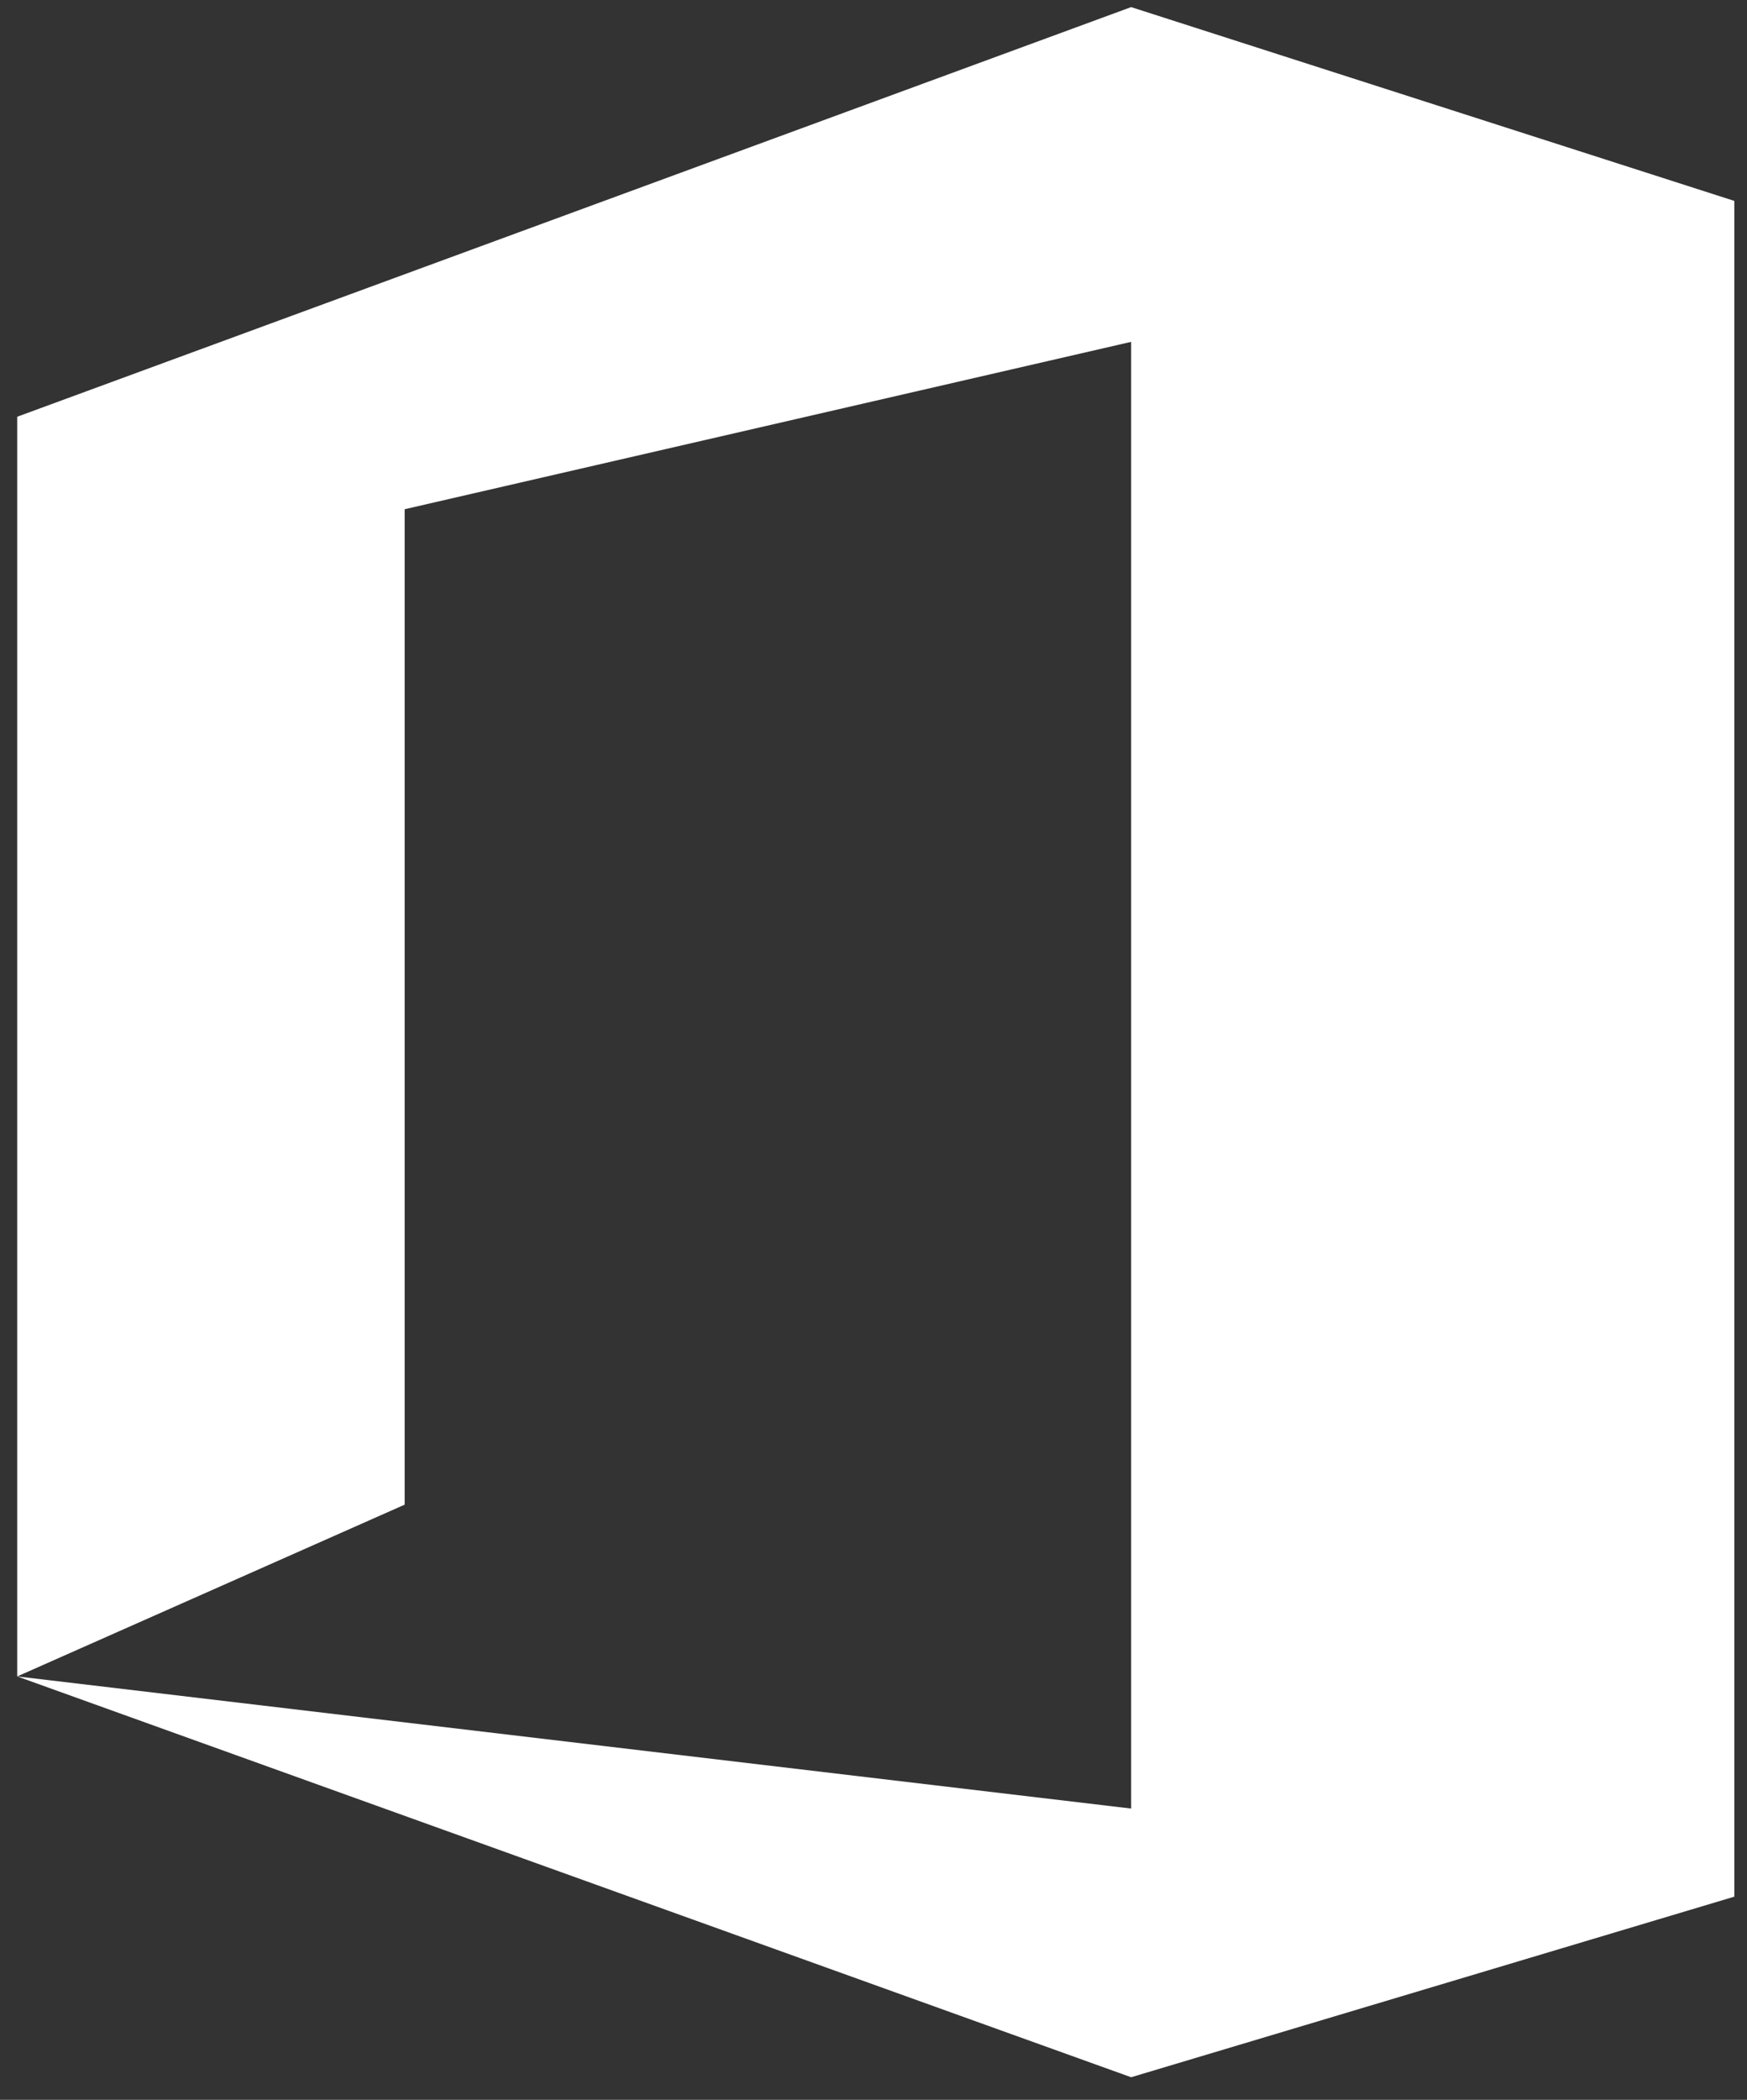
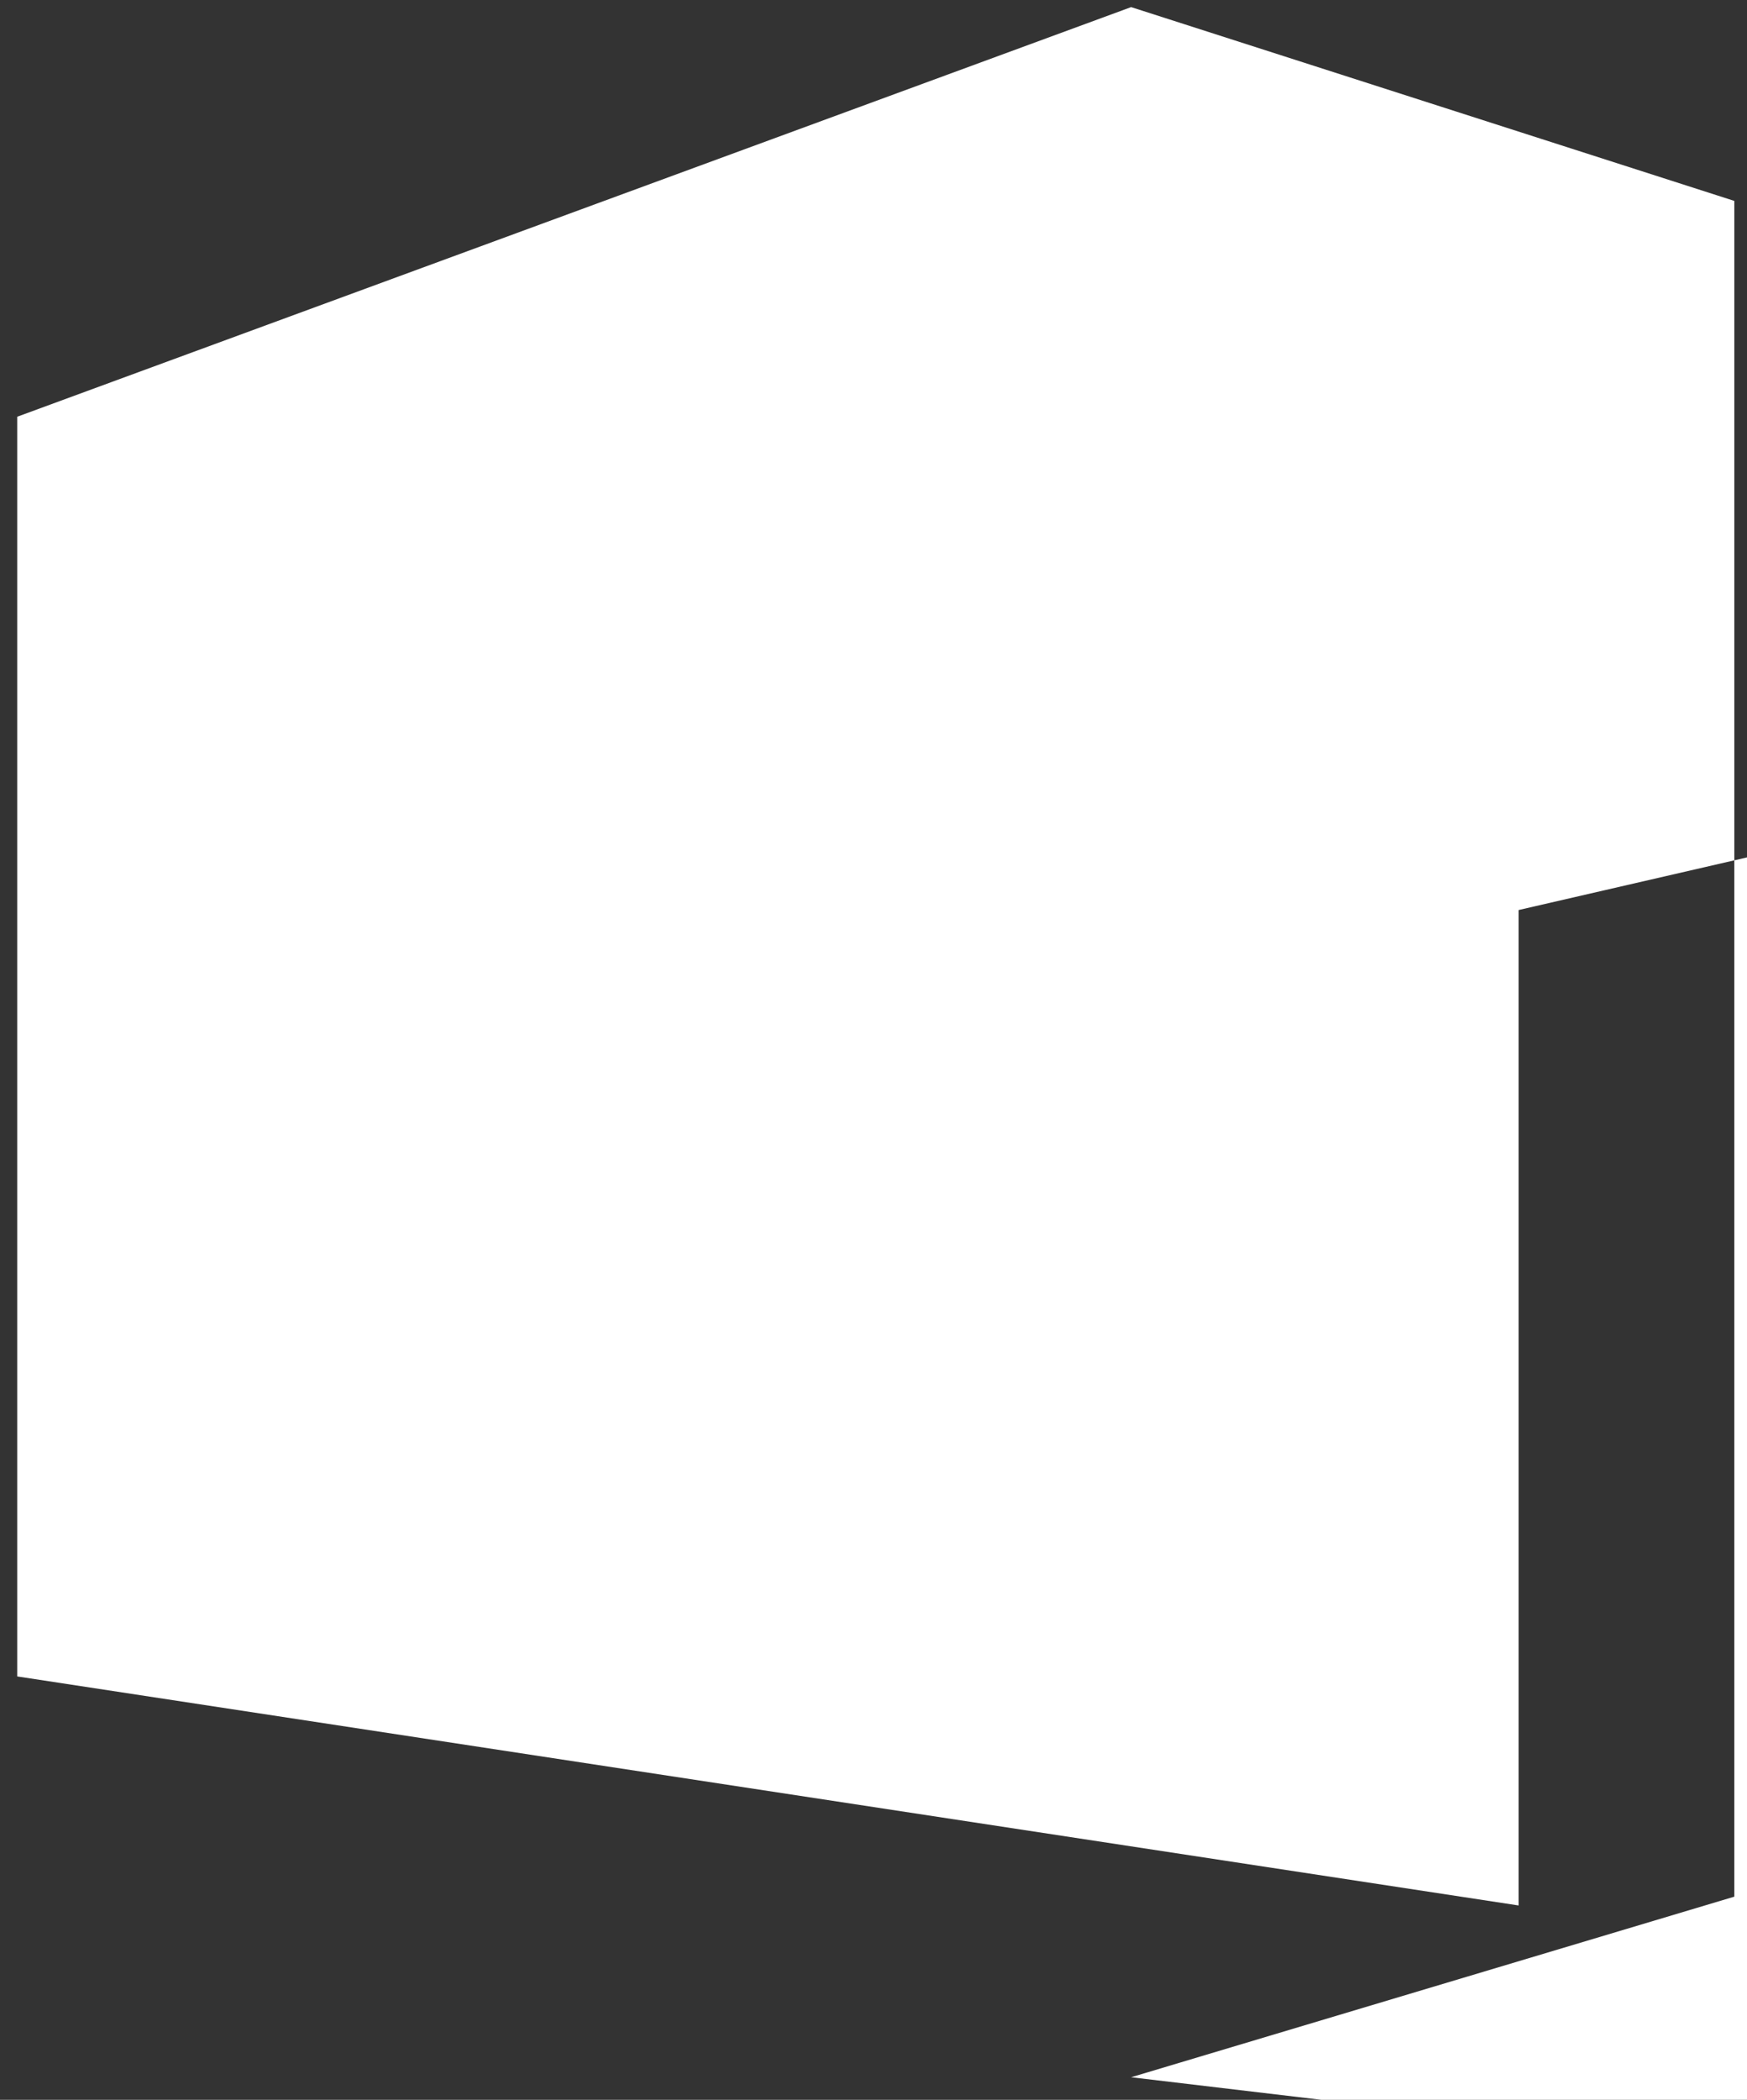
<svg xmlns="http://www.w3.org/2000/svg" version="1.1" id="Layer_1" x="0px" y="0px" viewBox="0 0 53.6 64.4" style="enable-background:new 0 0 53.6 64.4;" xml:space="preserve">
  <rect x="0" y="0" width="53.6" height="64.4" fill="#333333" stroke="none" />
  <style type="text/css">
	.st0{fill:#FFFFFF;}
</style>
  <g transform="translate(-216.074,-549.289)">
    <g transform="matrix(1.823,0,0,1.823,-597.717,-124.122)">
      <g transform="translate(0,-91.137)">
        <g transform="matrix(0.741,0,0,0.741,98.57,-8.251)">
-           <path class="st0" d="M469.8,670.7v-28.6l25.3-9.3l13.7,4.4v38.5l-13.7,4.1L469.8,670.7l25.3,3v-33.3l-16.5,3.8v22.6L469.8,670.7      z" />
+           <path class="st0" d="M469.8,670.7v-28.6l25.3-9.3l13.7,4.4v38.5l-13.7,4.1l25.3,3v-33.3l-16.5,3.8v22.6L469.8,670.7      z" />
        </g>
      </g>
    </g>
  </g>
</svg>